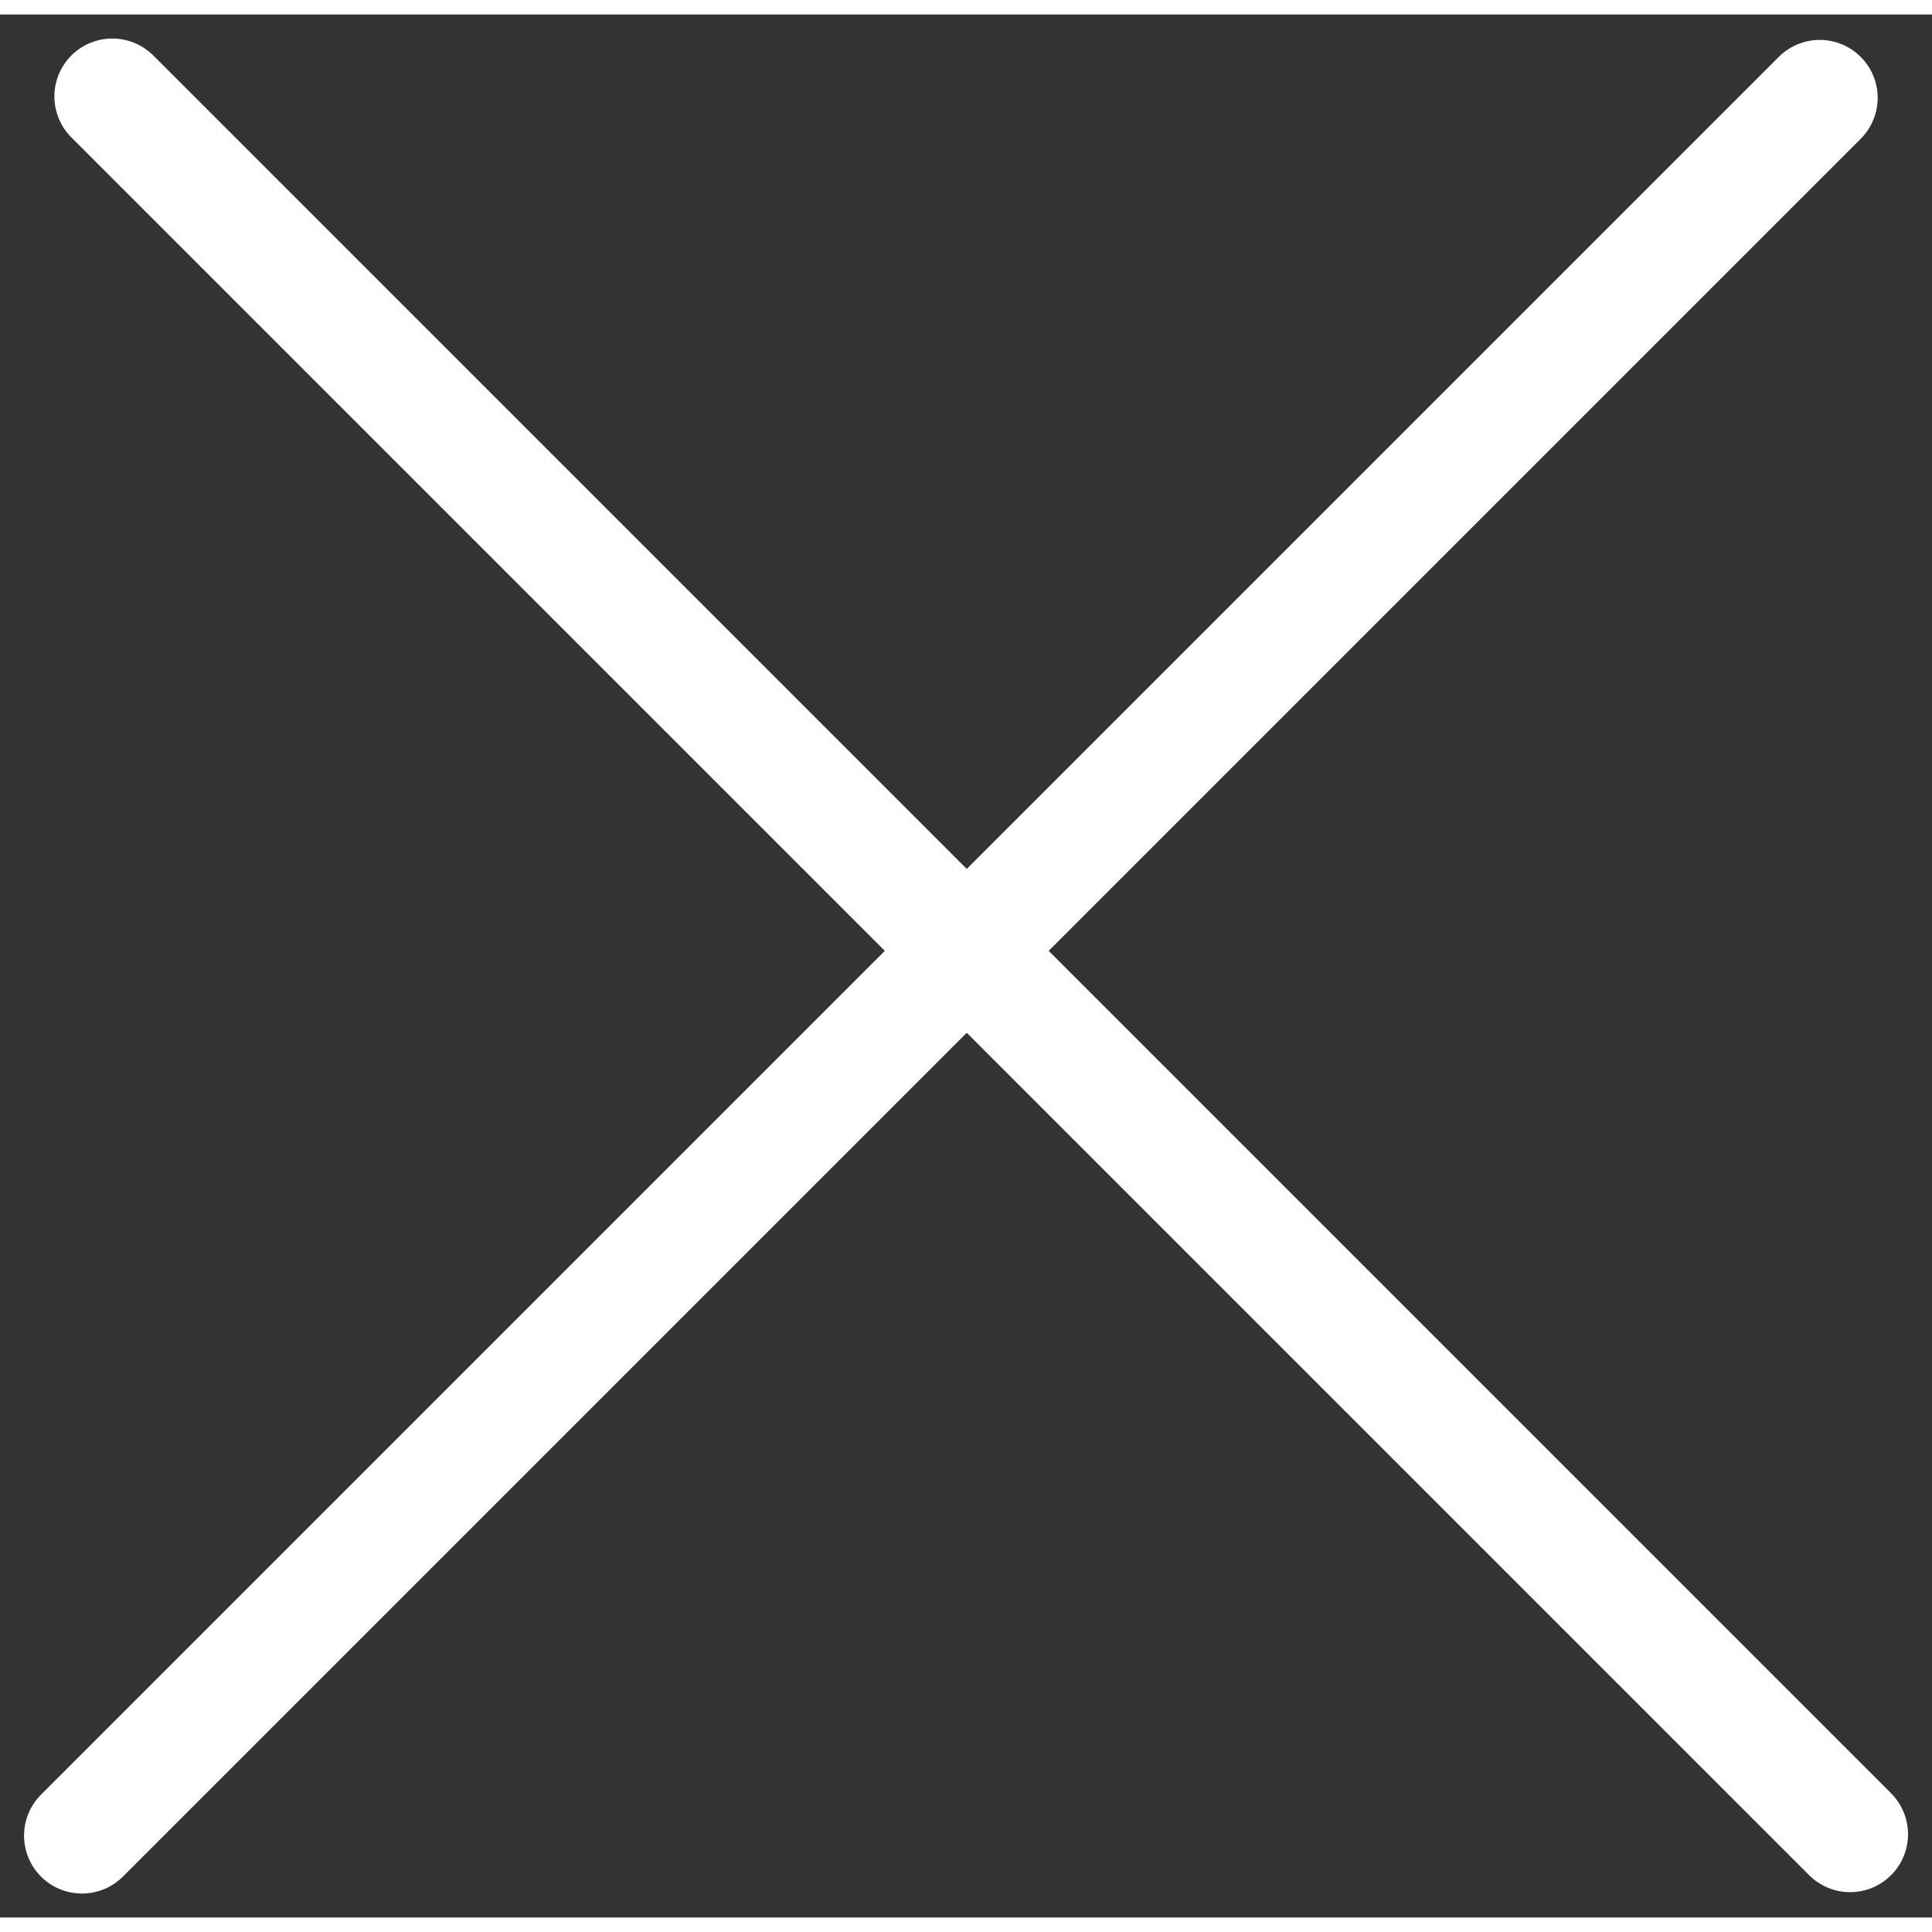
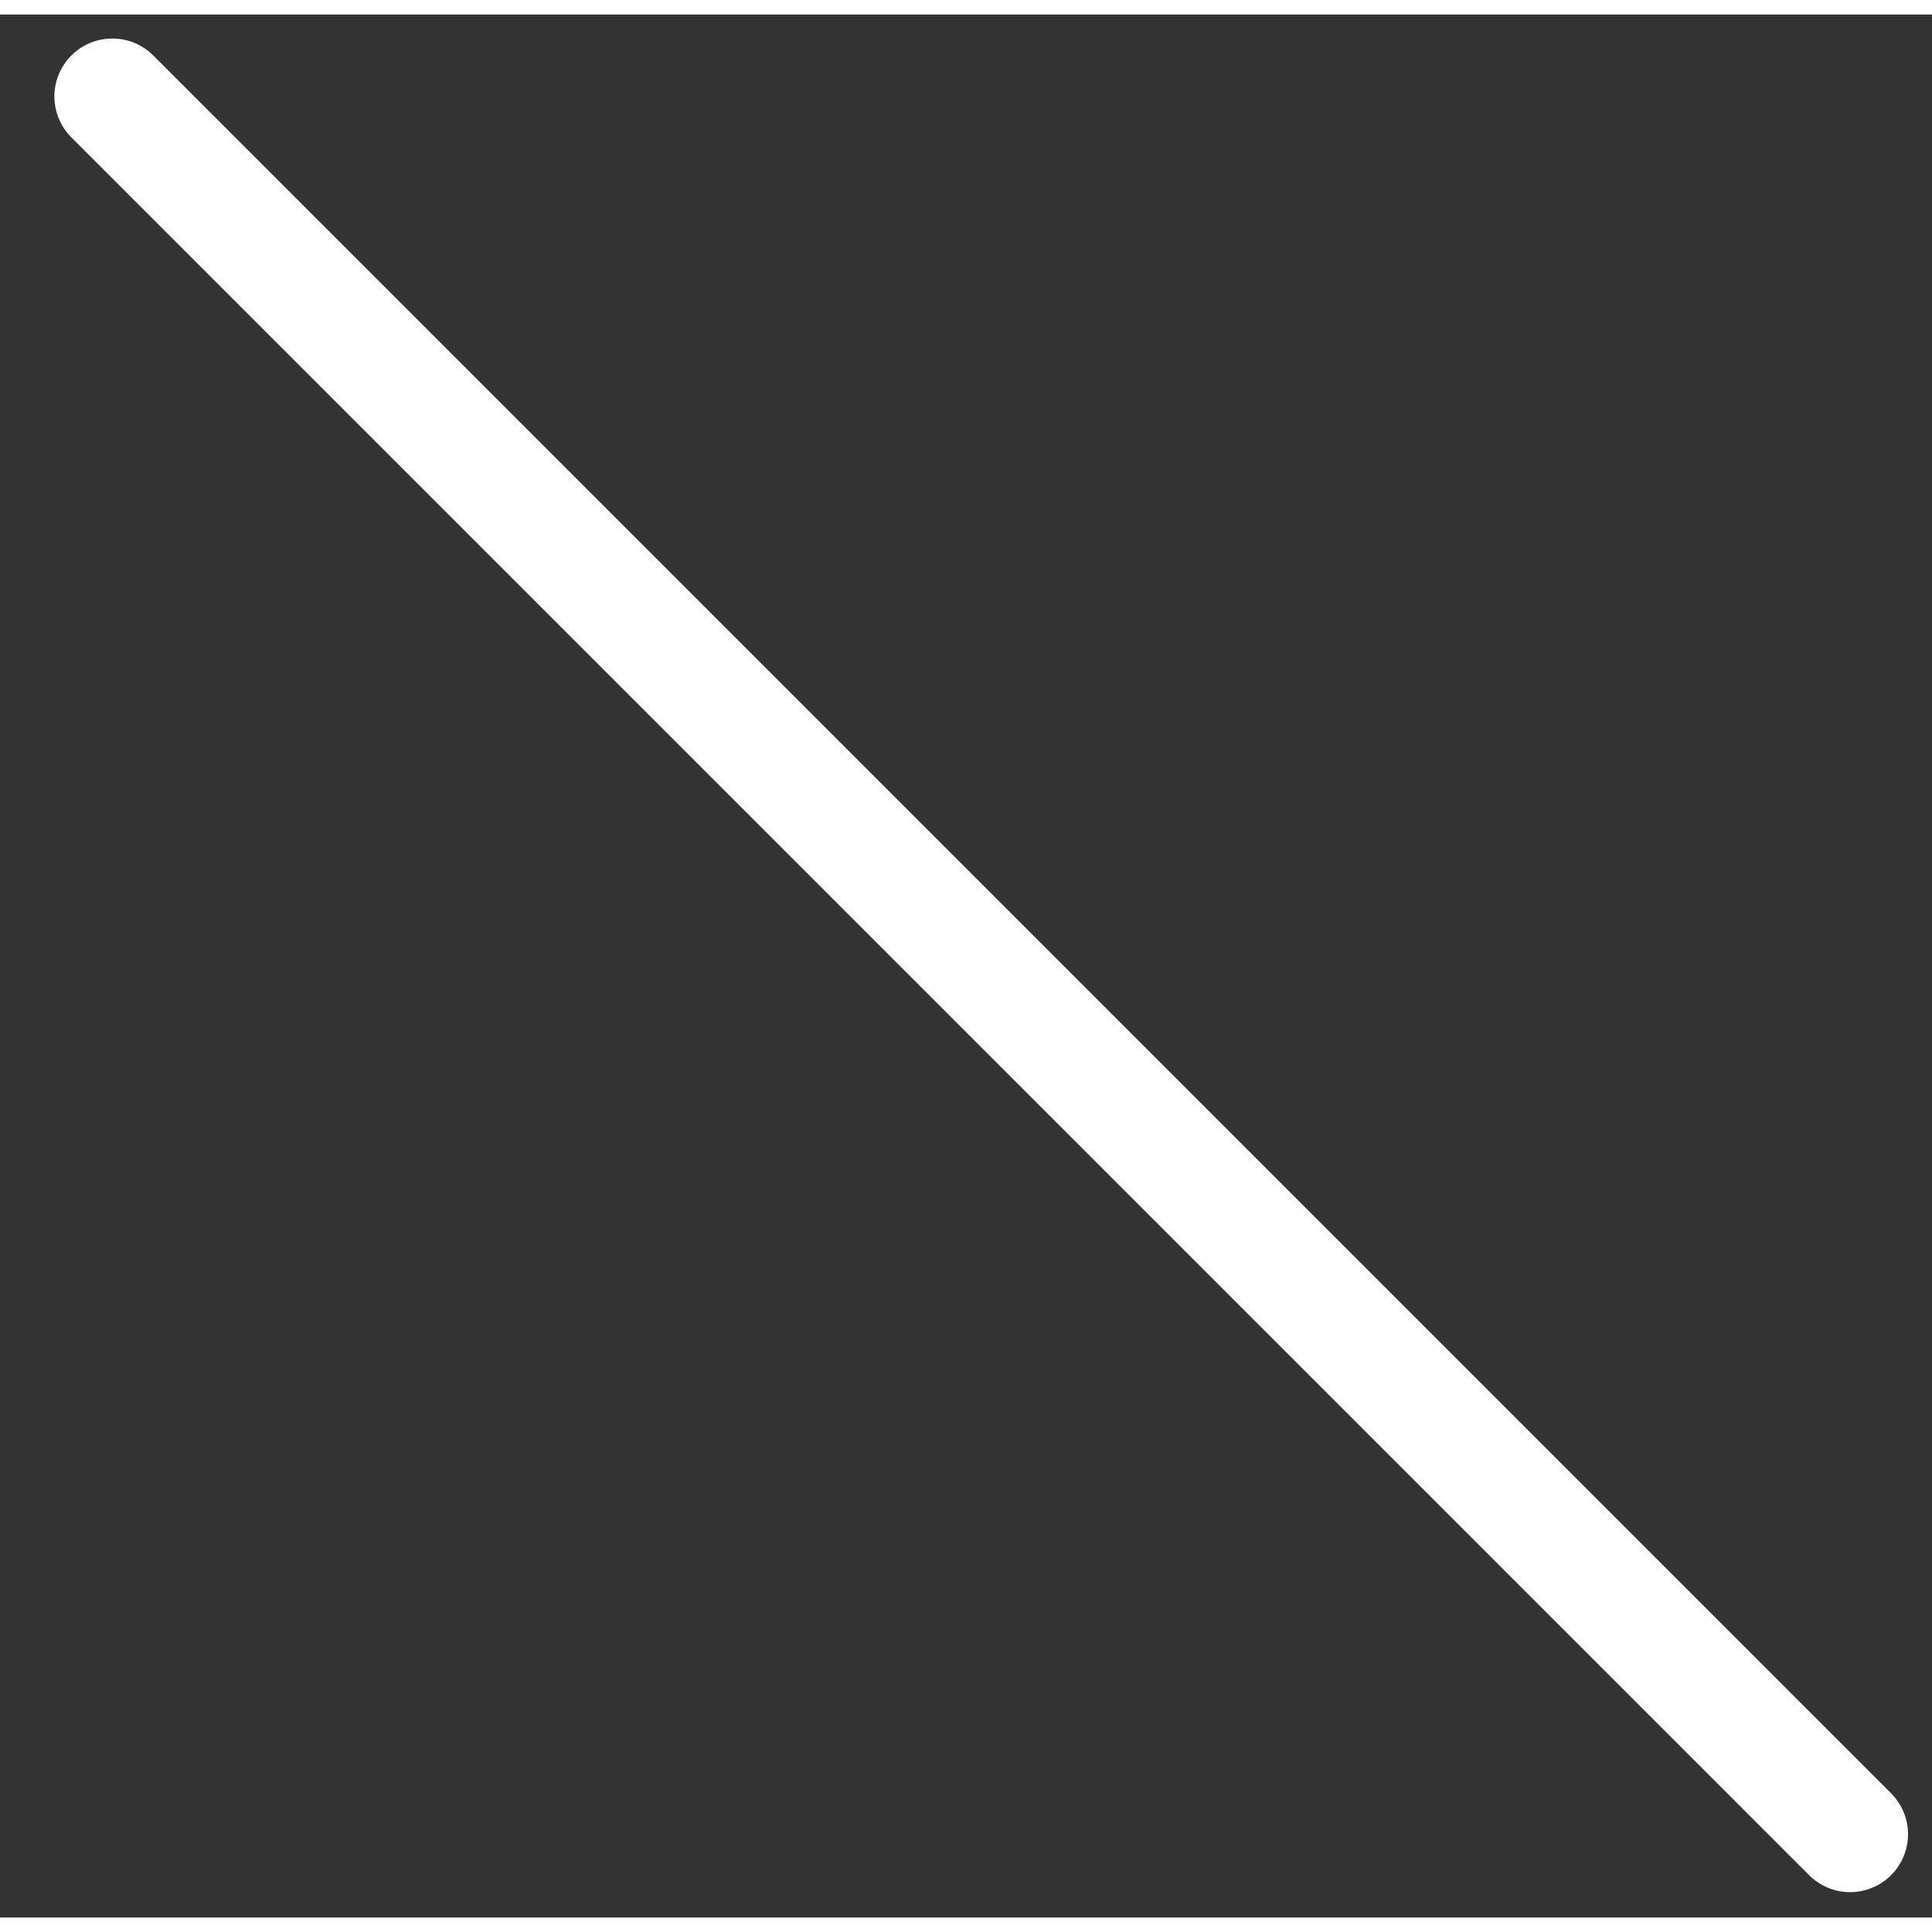
<svg xmlns="http://www.w3.org/2000/svg" width="26" height="26" viewBox="0 0 33.353 32.853">
  <rect x="0" y="0" width="33.353" height="32.853" fill="#333333" stroke="none" />
  <g id="Group_972" data-name="Group 972" transform="translate(-362.061 -29.473)">
    <line id="Line_156" data-name="Line 156" x1="30" y1="30" transform="translate(364 30.888)" fill="none" stroke="#fff" stroke-linecap="round" stroke-width="2" />
-     <line id="Line_157" data-name="Line 157" x1="30" y1="30" transform="translate(393.476 30.912) rotate(90)" fill="none" stroke="#fff" stroke-linecap="round" stroke-width="2" />
  </g>
</svg>